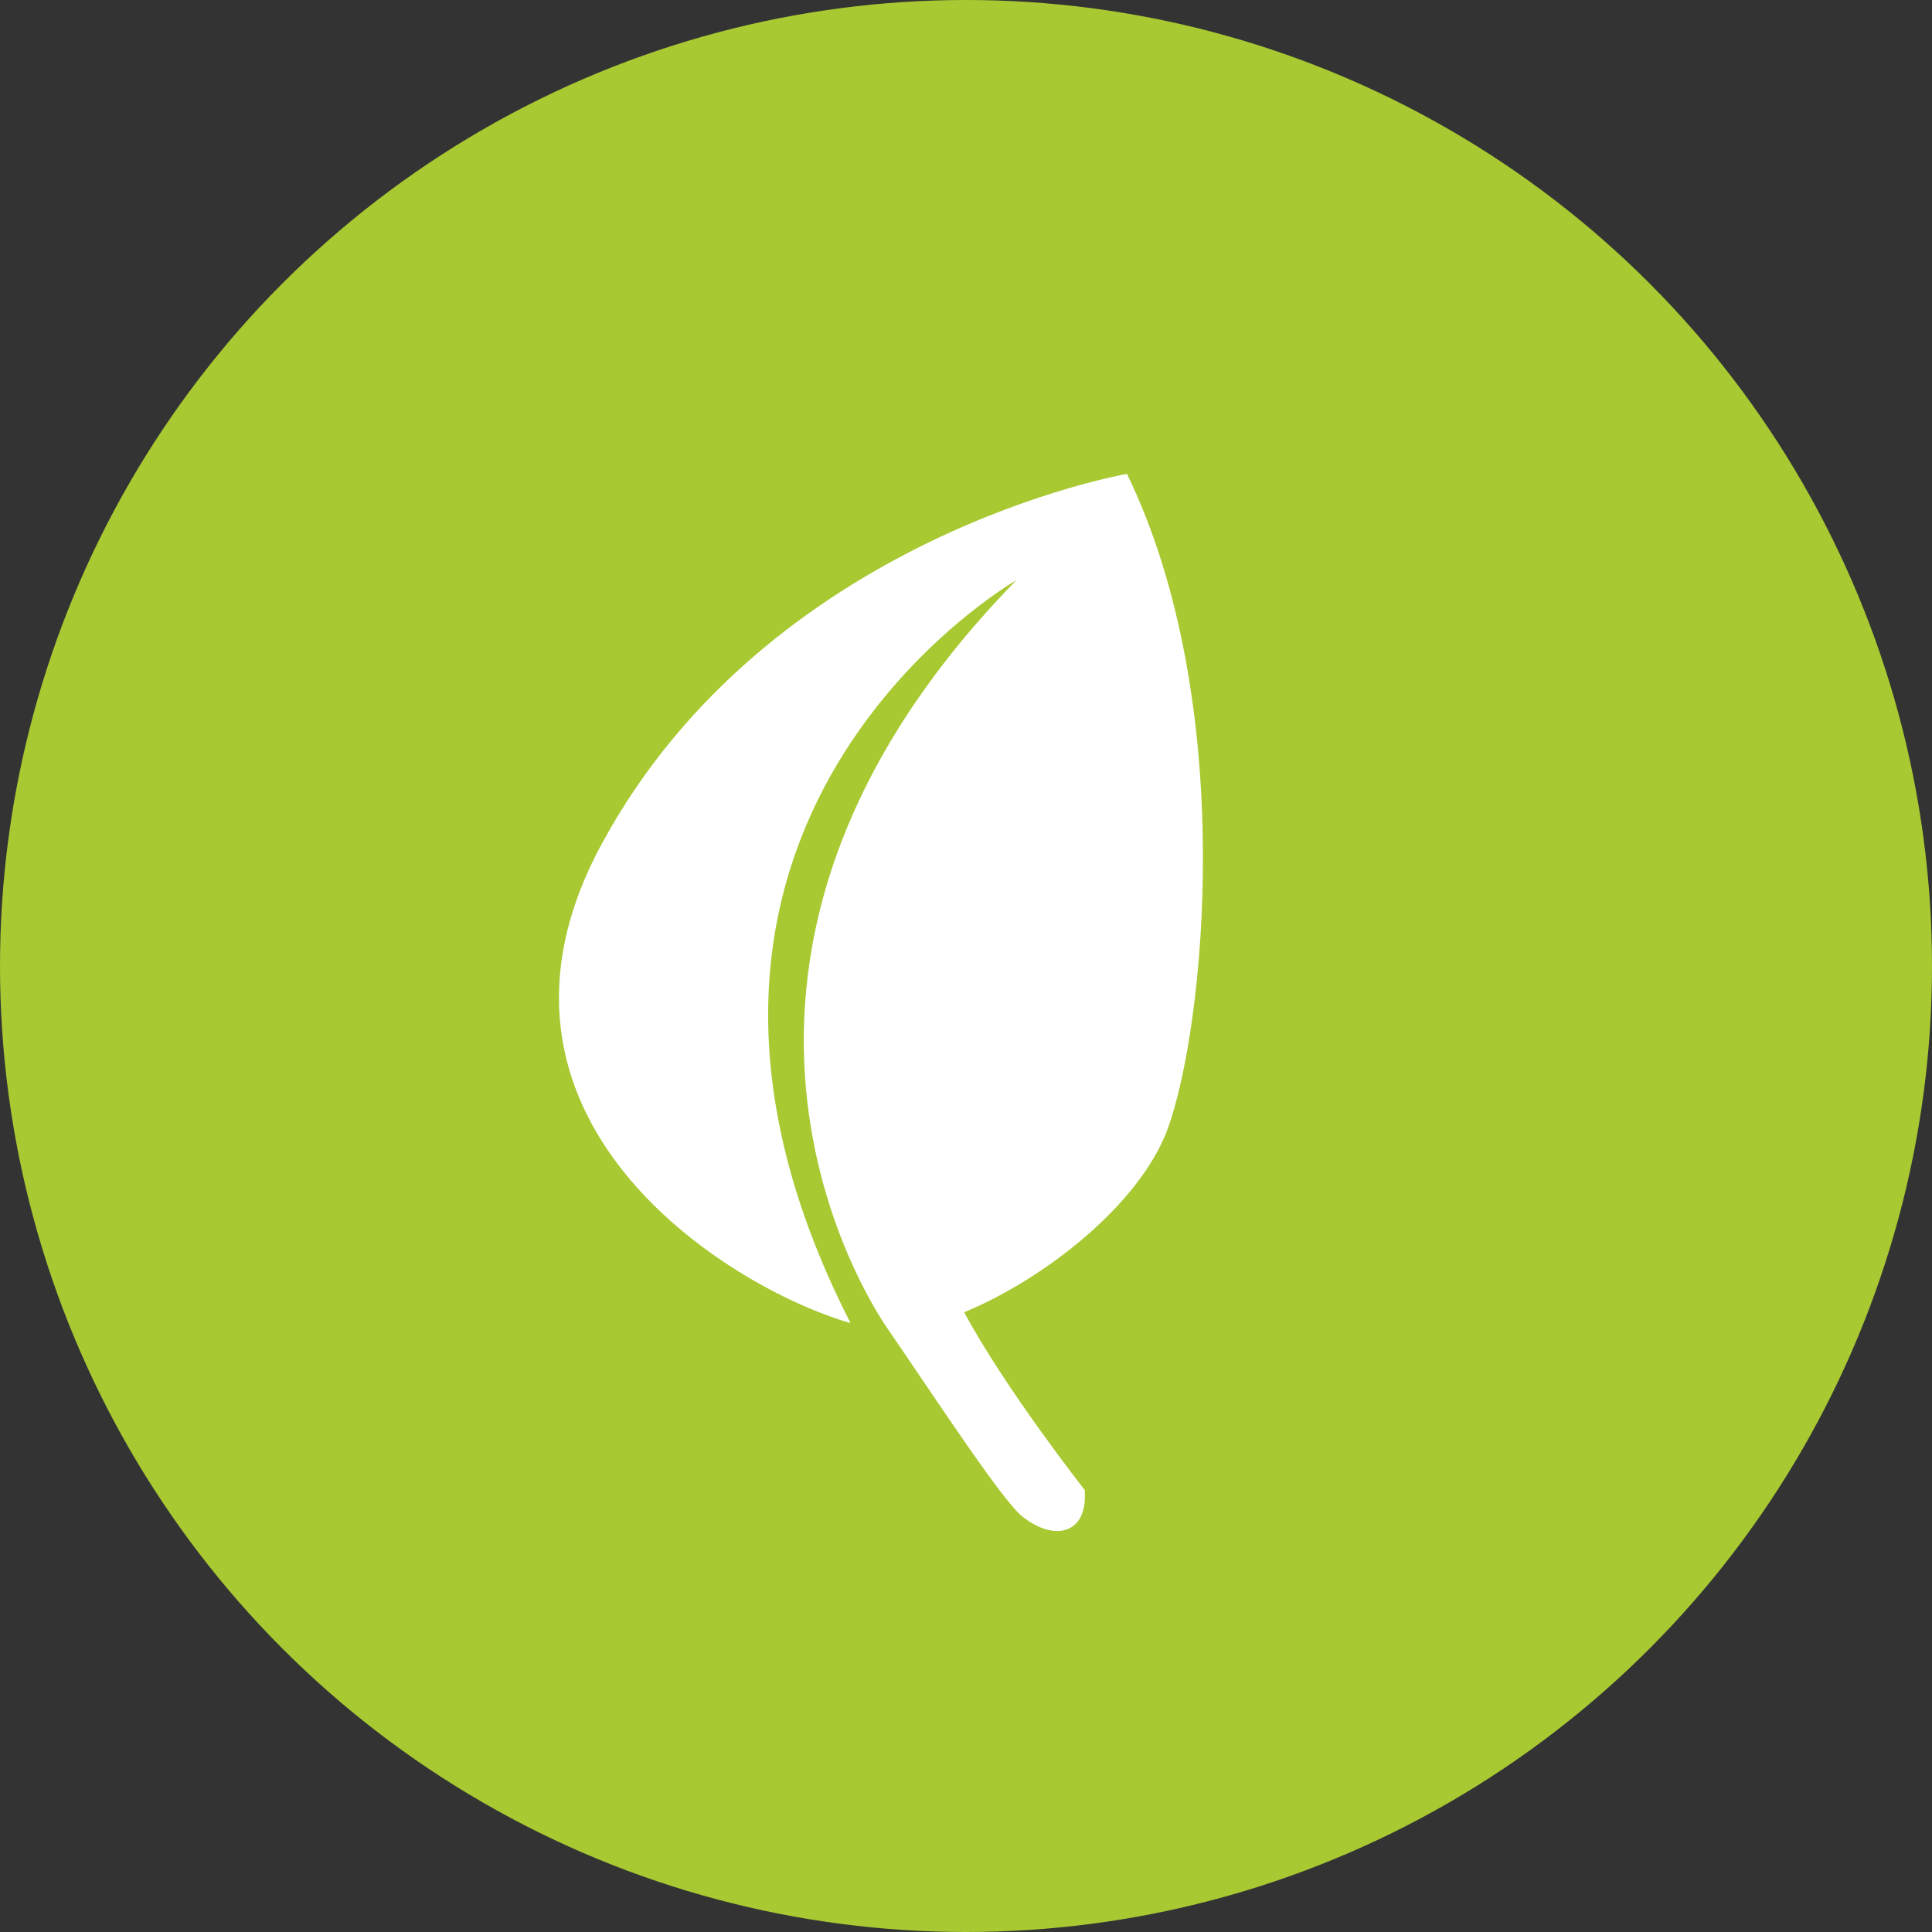
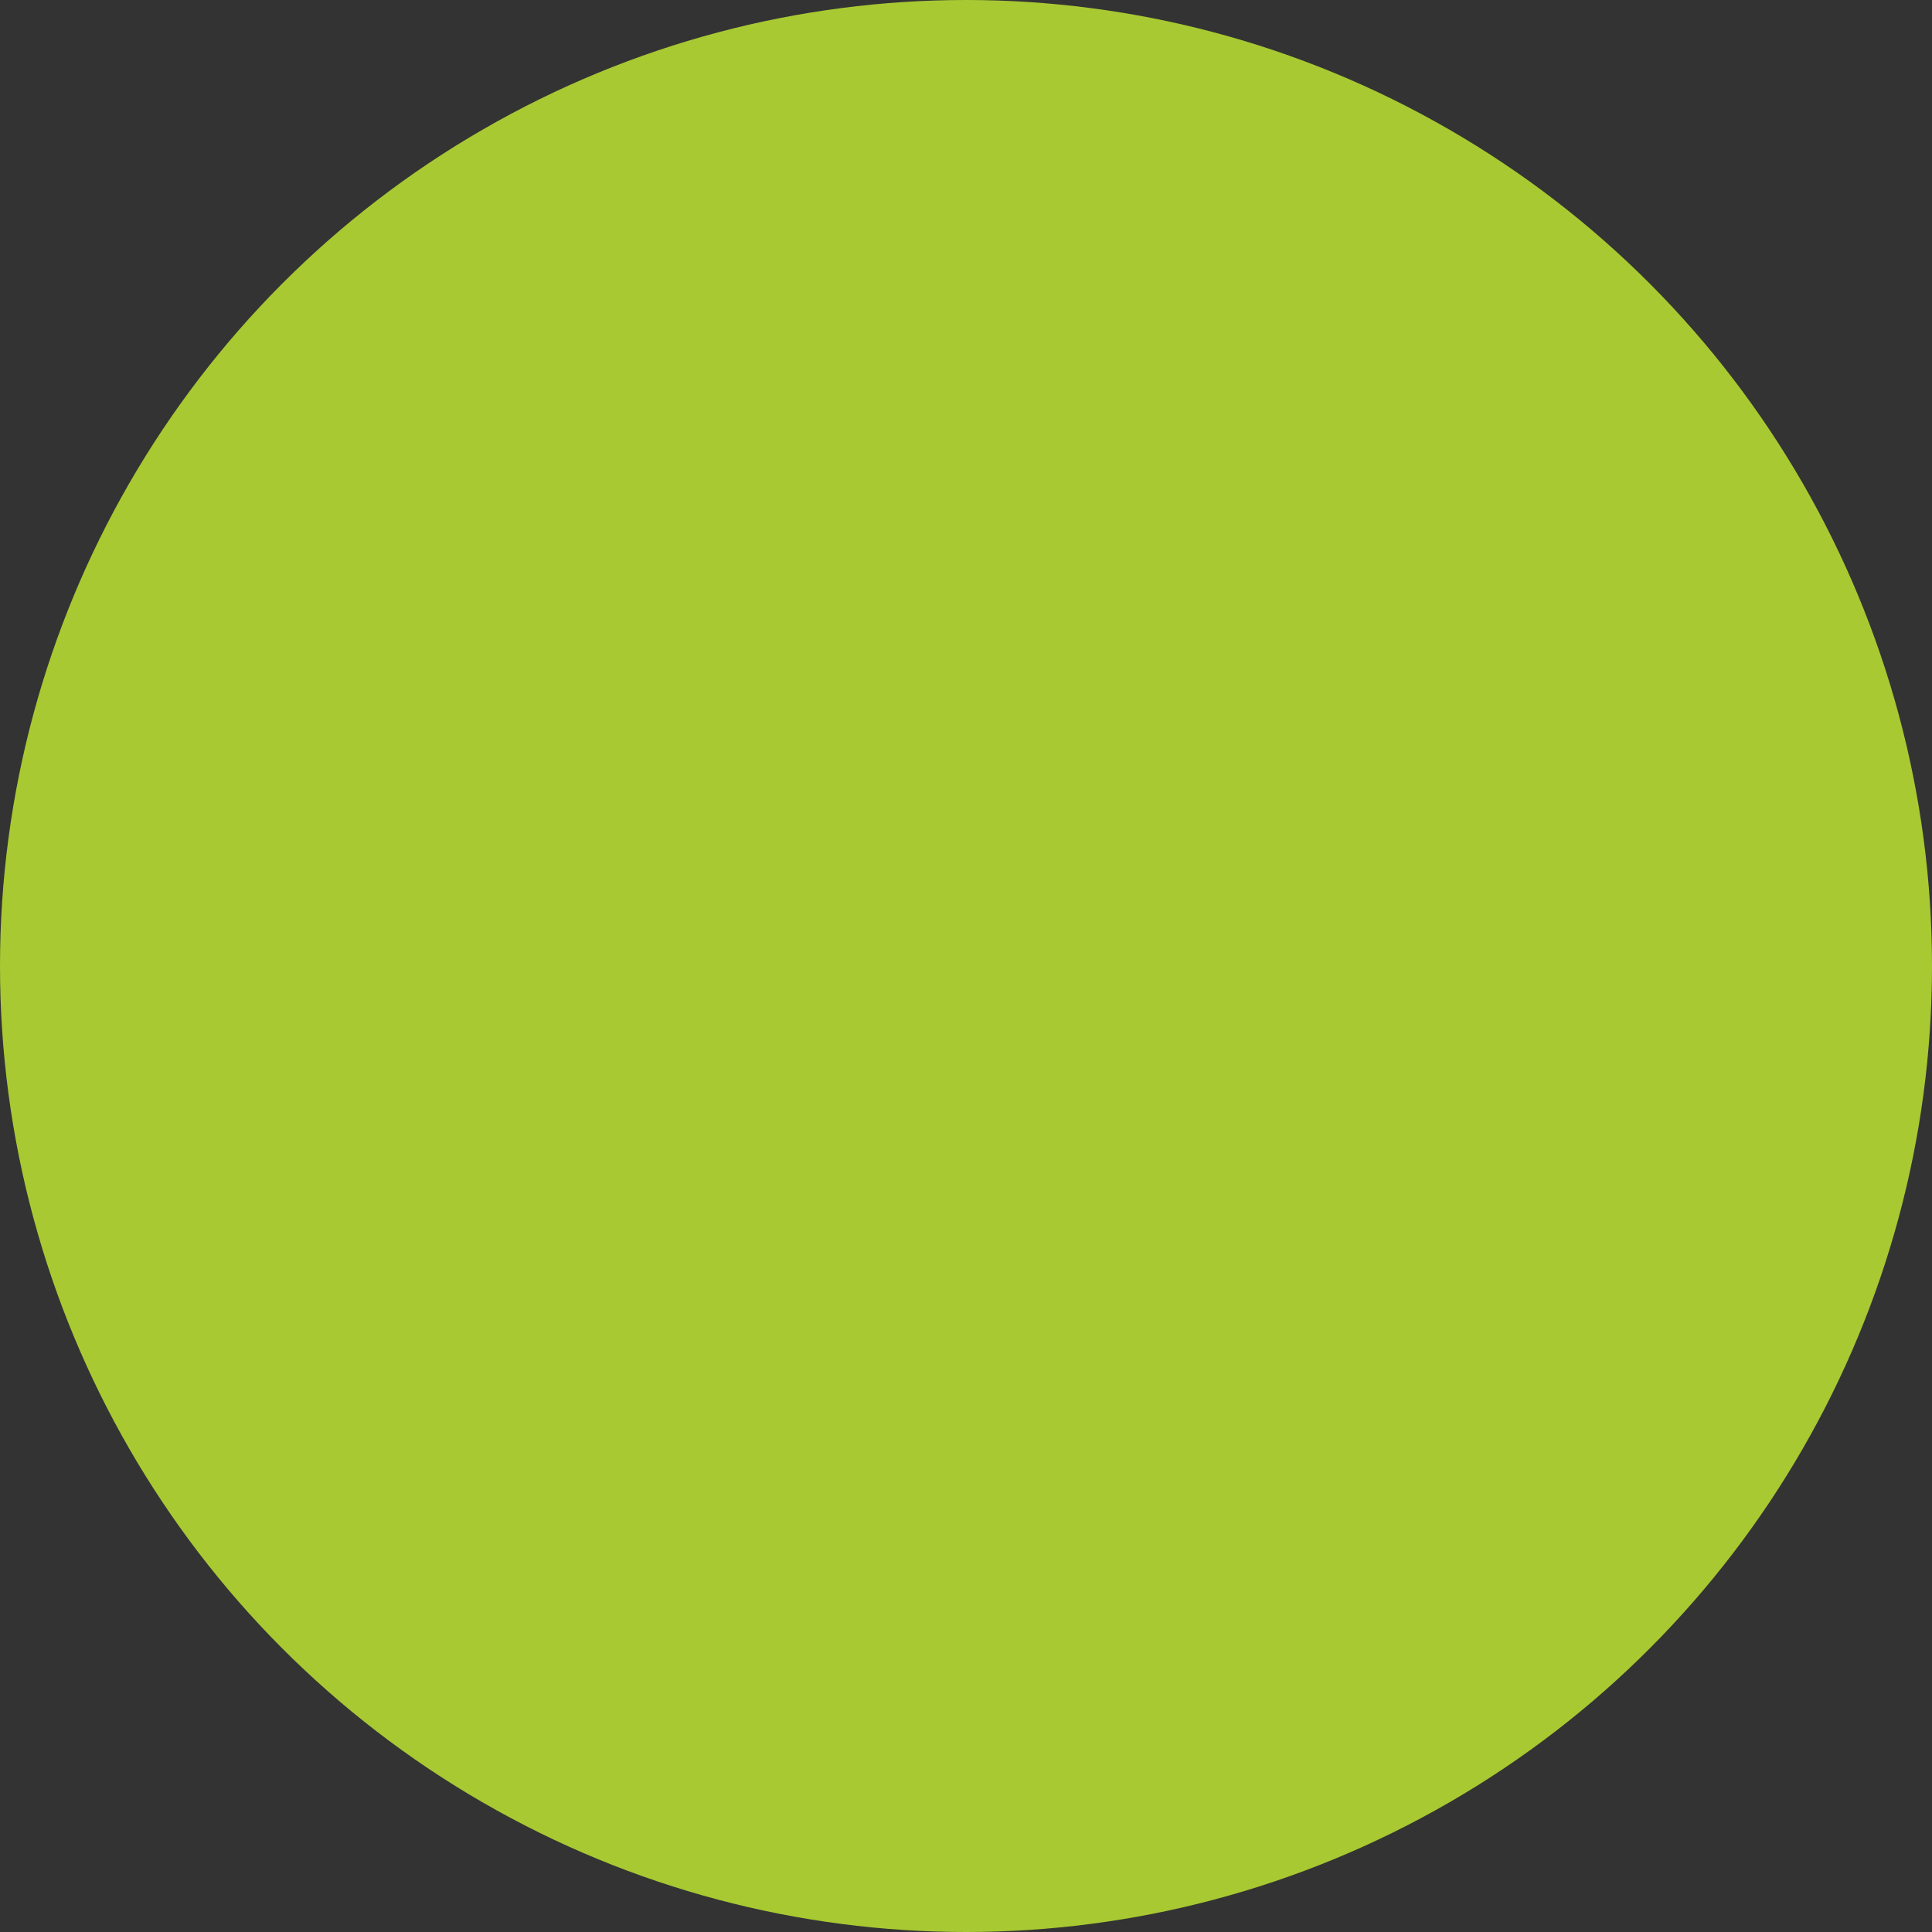
<svg xmlns="http://www.w3.org/2000/svg" xmlns:xlink="http://www.w3.org/1999/xlink" viewBox="0 0 159 159">
  <rect x="0" y="0" width="159" height="159" fill="#333333" stroke="none" />
  <defs>
    <circle id="nachhaltig-a" cx="79.5" cy="79.5" r="79.5" />
  </defs>
  <g fill="none" fill-rule="evenodd">
    <mask id="nachhaltig-b" fill="#fff">
      <use xlink:href="#nachhaltig-a" />
    </mask>
    <use fill="#a8c932" xlink:href="#nachhaltig-a" />
-     <path fill="#fff" d="M49.512,69.47 C37.402,91.867 59.675,105.889 69.997,108.89 C48.937,67.63 83.655,47.739 83.655,47.739 C51.988,80.149 72.909,109.165 73.155,109.503 C77.241,115.455 82.52,123.556 84.18,124.841 C86.85,126.907 89.283,126.123 89.283,123.192 L89.283,122.642 C89.283,122.642 82.761,114.345 79.349,107.998 C86.026,105.234 93.83,99.075 96.094,92.911 C99.142,84.613 101.904,57.857 92.748,39 C92.748,39 63.246,44.076 49.512,69.47 Z" mask="url(#nachhaltig-b)" />
  </g>
</svg>